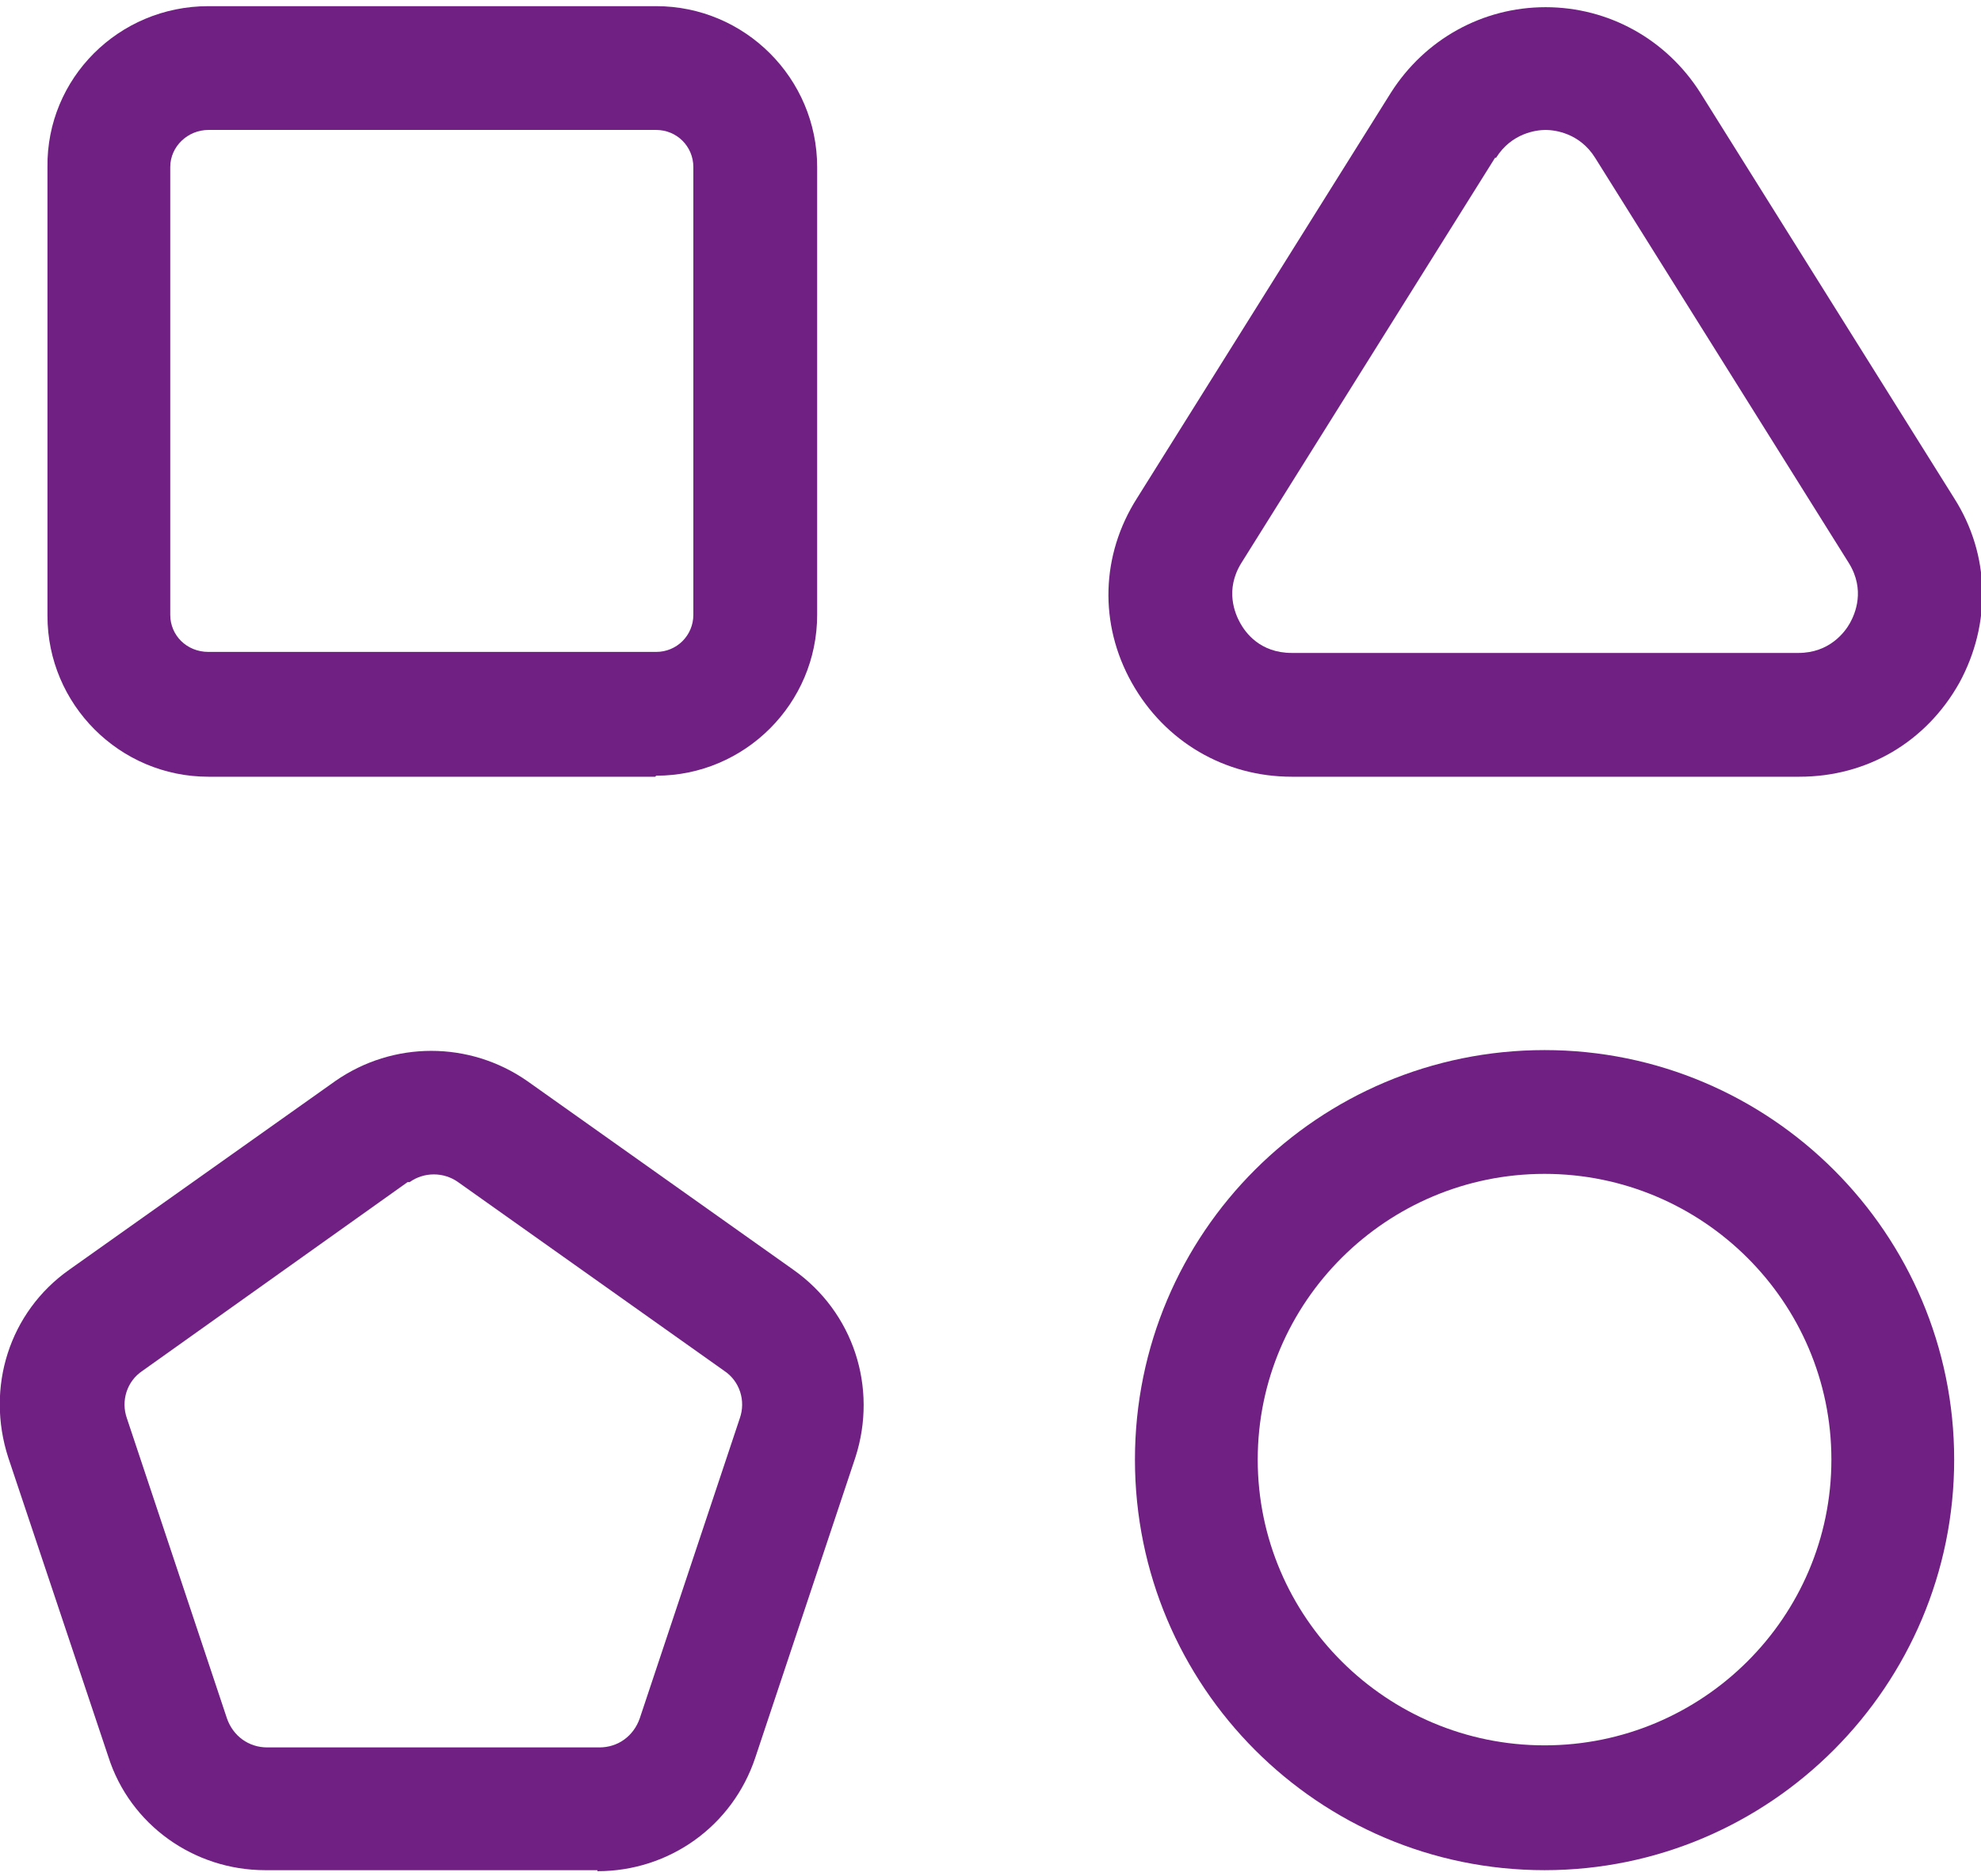
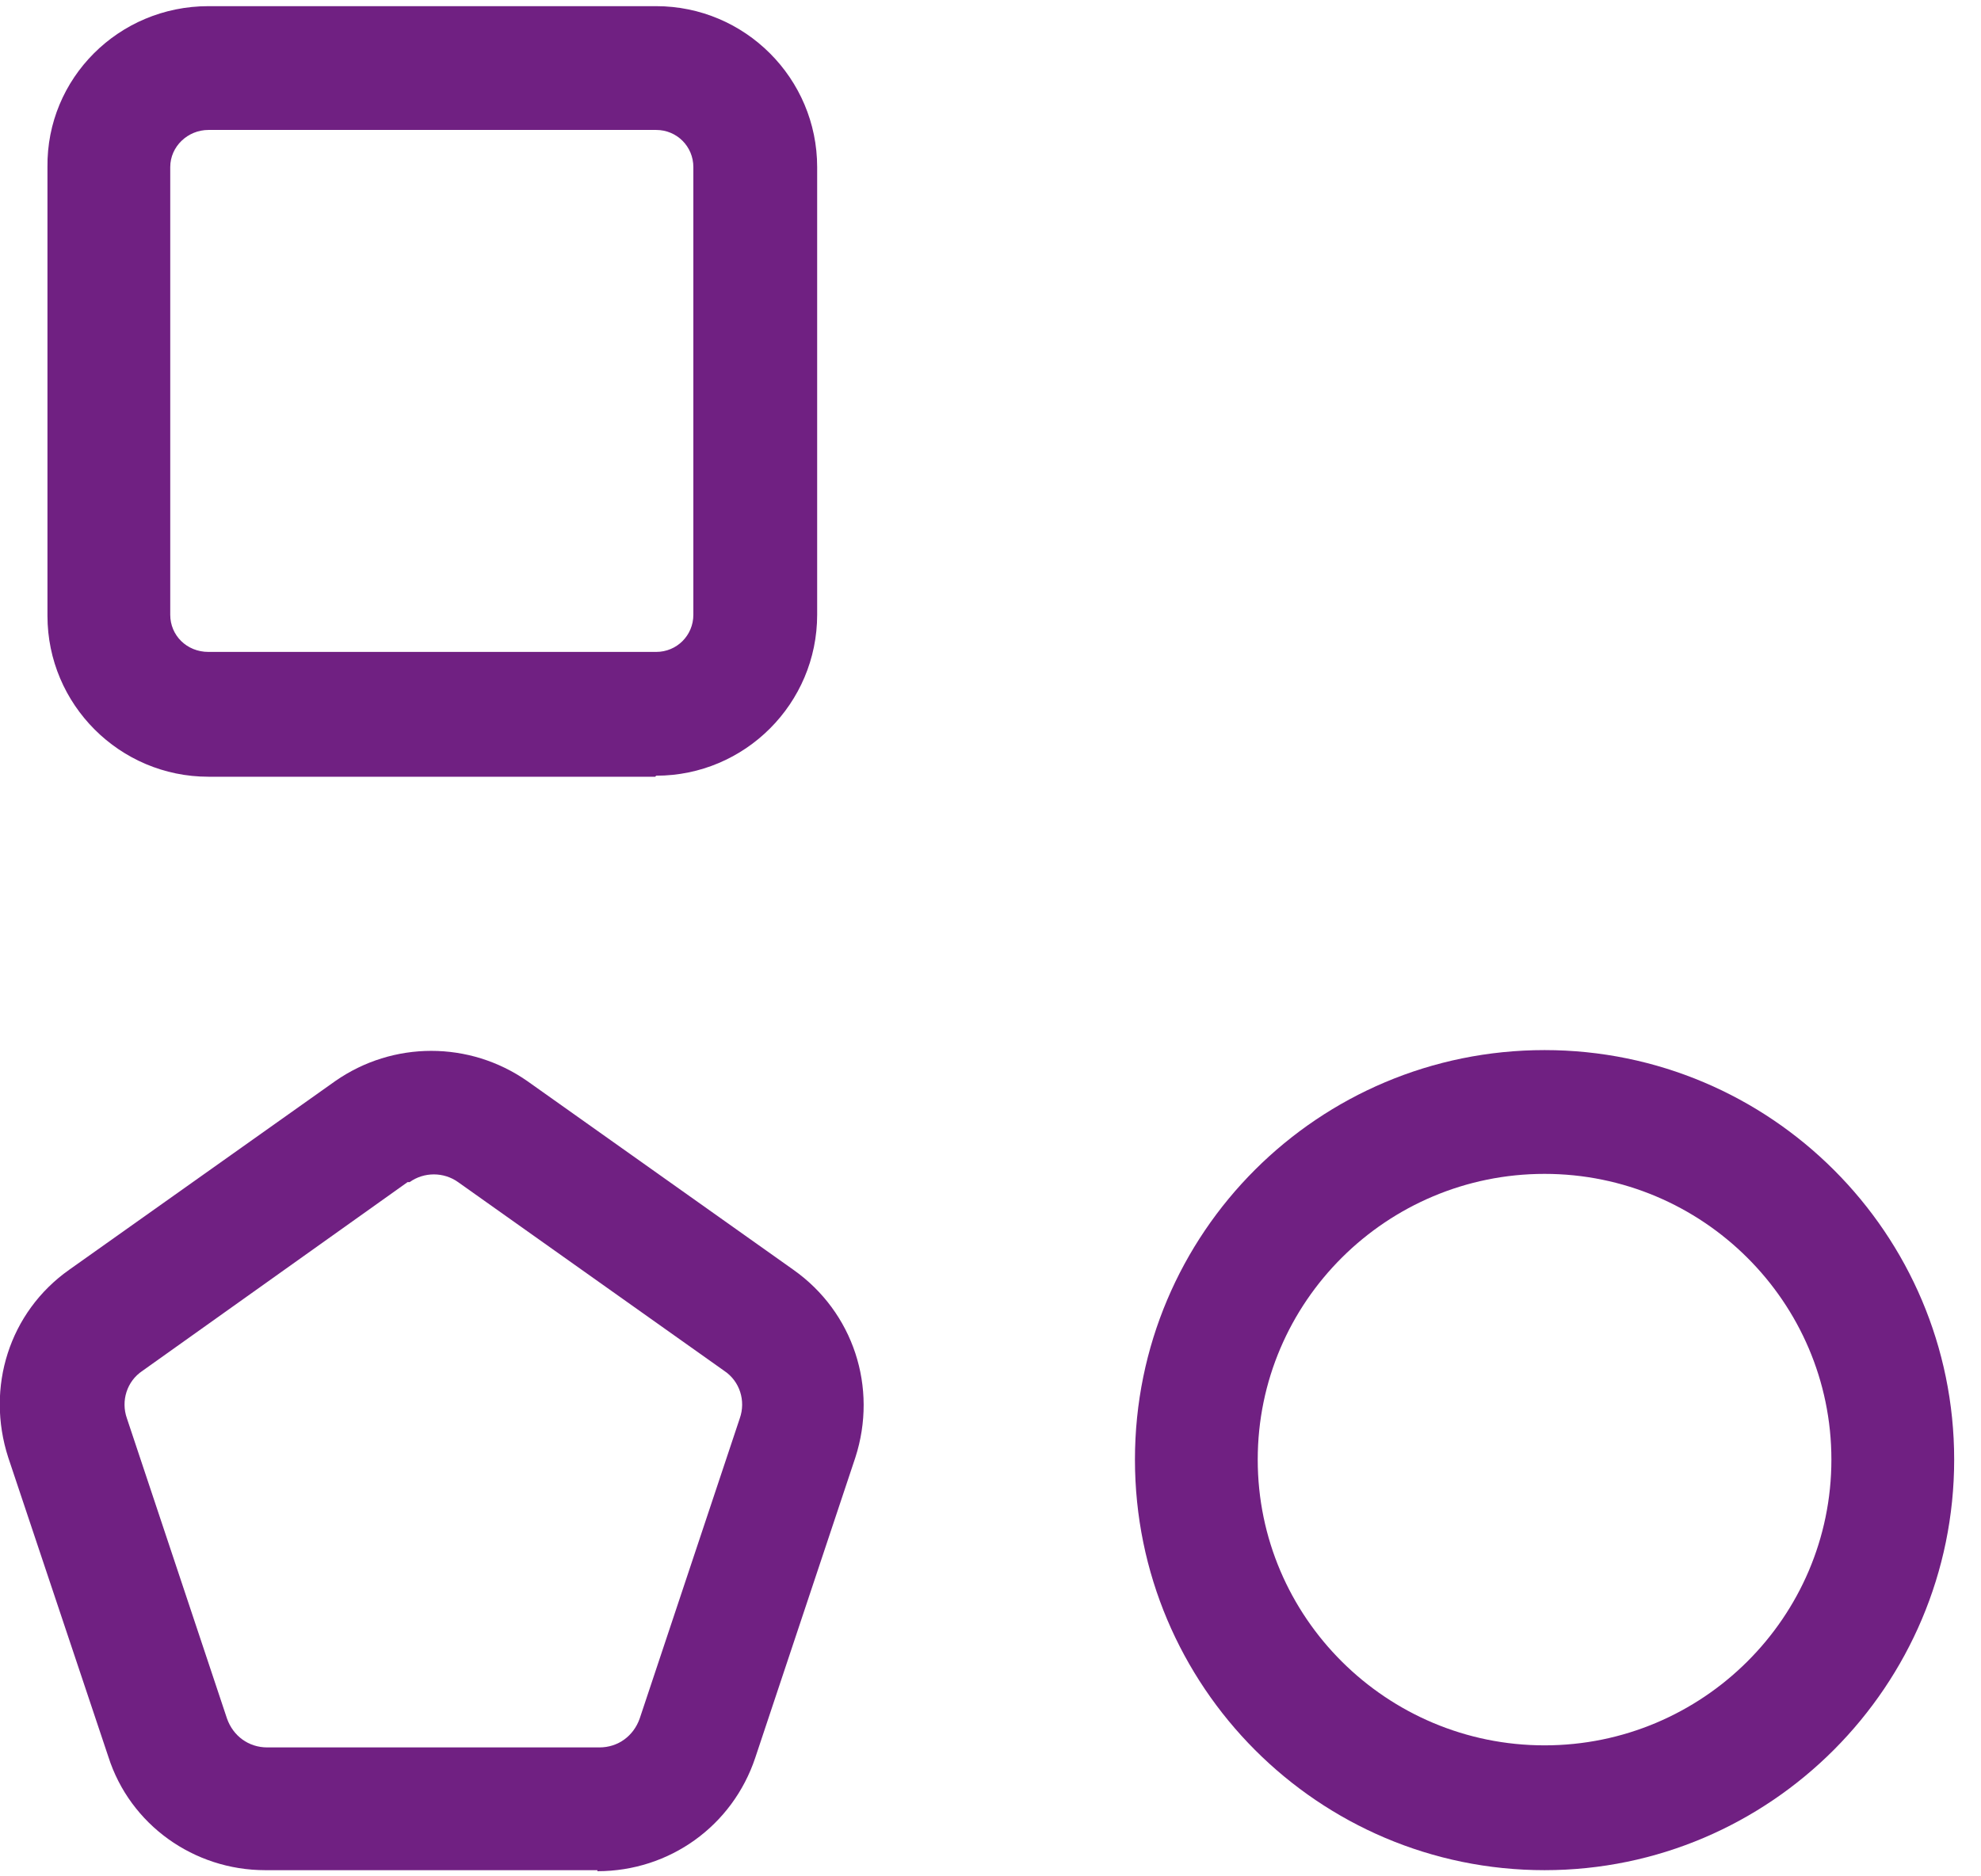
<svg xmlns="http://www.w3.org/2000/svg" id="Layer_266391393e6950" viewBox="0 0 19.2 18.07" aria-hidden="true" width="19px" height="18px">
  <defs>
    <linearGradient class="cerosgradient" data-cerosgradient="true" id="CerosGradient_id97df0ed8a" gradientUnits="userSpaceOnUse" x1="50%" y1="100%" x2="50%" y2="0%">
      <stop offset="0%" stop-color="#d1d1d1" />
      <stop offset="100%" stop-color="#d1d1d1" />
    </linearGradient>
    <linearGradient />
    <style>.cls-1-66391393e6950{fill:#702082;stroke-width:0px;}</style>
  </defs>
  <g id="Icons_Outlines_Titles66391393e6950">
    <path class="cls-1-66391393e6950" d="M5.79,18.07h-3.22c-.69,0-1.31-.44-1.52-1.1L.08,14.07c-.22-.68.01-1.41.59-1.82l2.58-1.83c.56-.39,1.3-.39,1.86,0l2.58,1.83c.58.41.82,1.14.6,1.82l-.97,2.91c-.22.66-.83,1.1-1.53,1.1ZM3.95,11.4l-2.57,1.83c-.15.1-.21.29-.15.46l.97,2.91c.06.17.21.28.39.28h3.22c.18,0,.33-.11.39-.28l.97-2.91c.06-.17,0-.36-.15-.46l-2.58-1.83c-.14-.1-.33-.1-.47,0h0Z" />
    <path class="cls-1-66391393e6950" d="M6.35,7.47H2.02c-.86,0-1.56-.7-1.56-1.56V1.56C.45.7,1.15,0,2.02,0h4.34c.86,0,1.56.7,1.56,1.56v4.34c0,.86-.7,1.56-1.56,1.56ZM2.02,1.2c-.2,0-.37.16-.37.36v4.34c0,.2.16.36.37.36h4.34c.2,0,.36-.16.36-.36V1.56c0-.2-.16-.36-.36-.36H2.02Z" />
    <path class="cls-1-66391393e6950" d="M14.97,18.07c-2.19,0-3.97-1.78-3.97-3.98s1.78-3.97,3.97-3.97,3.97,1.78,3.97,3.97-1.78,3.98-3.97,3.98ZM14.97,11.32c-1.53,0-2.78,1.24-2.78,2.77s1.25,2.77,2.78,2.77,2.78-1.24,2.78-2.77-1.25-2.77-2.78-2.77Z" />
-     <path class="cls-1-66391393e6950" d="M17.43,7.47h-4.91c-.65,0-1.23-.34-1.55-.91-.32-.57-.3-1.24.05-1.79l2.46-3.93h0c.33-.52.89-.83,1.5-.83s1.17.31,1.5.83l2.46,3.93c.35.55.36,1.22.05,1.79-.32.57-.89.91-1.55.91ZM14.49,1.47l-2.46,3.93c-.16.26-.06.49-.01.58s.19.29.5.29h4.91c.3,0,.45-.2.5-.29.05-.09.15-.32-.01-.58l-2.46-3.93c-.15-.24-.39-.27-.48-.27s-.33.03-.48.27h0Z" />
  </g>
</svg>